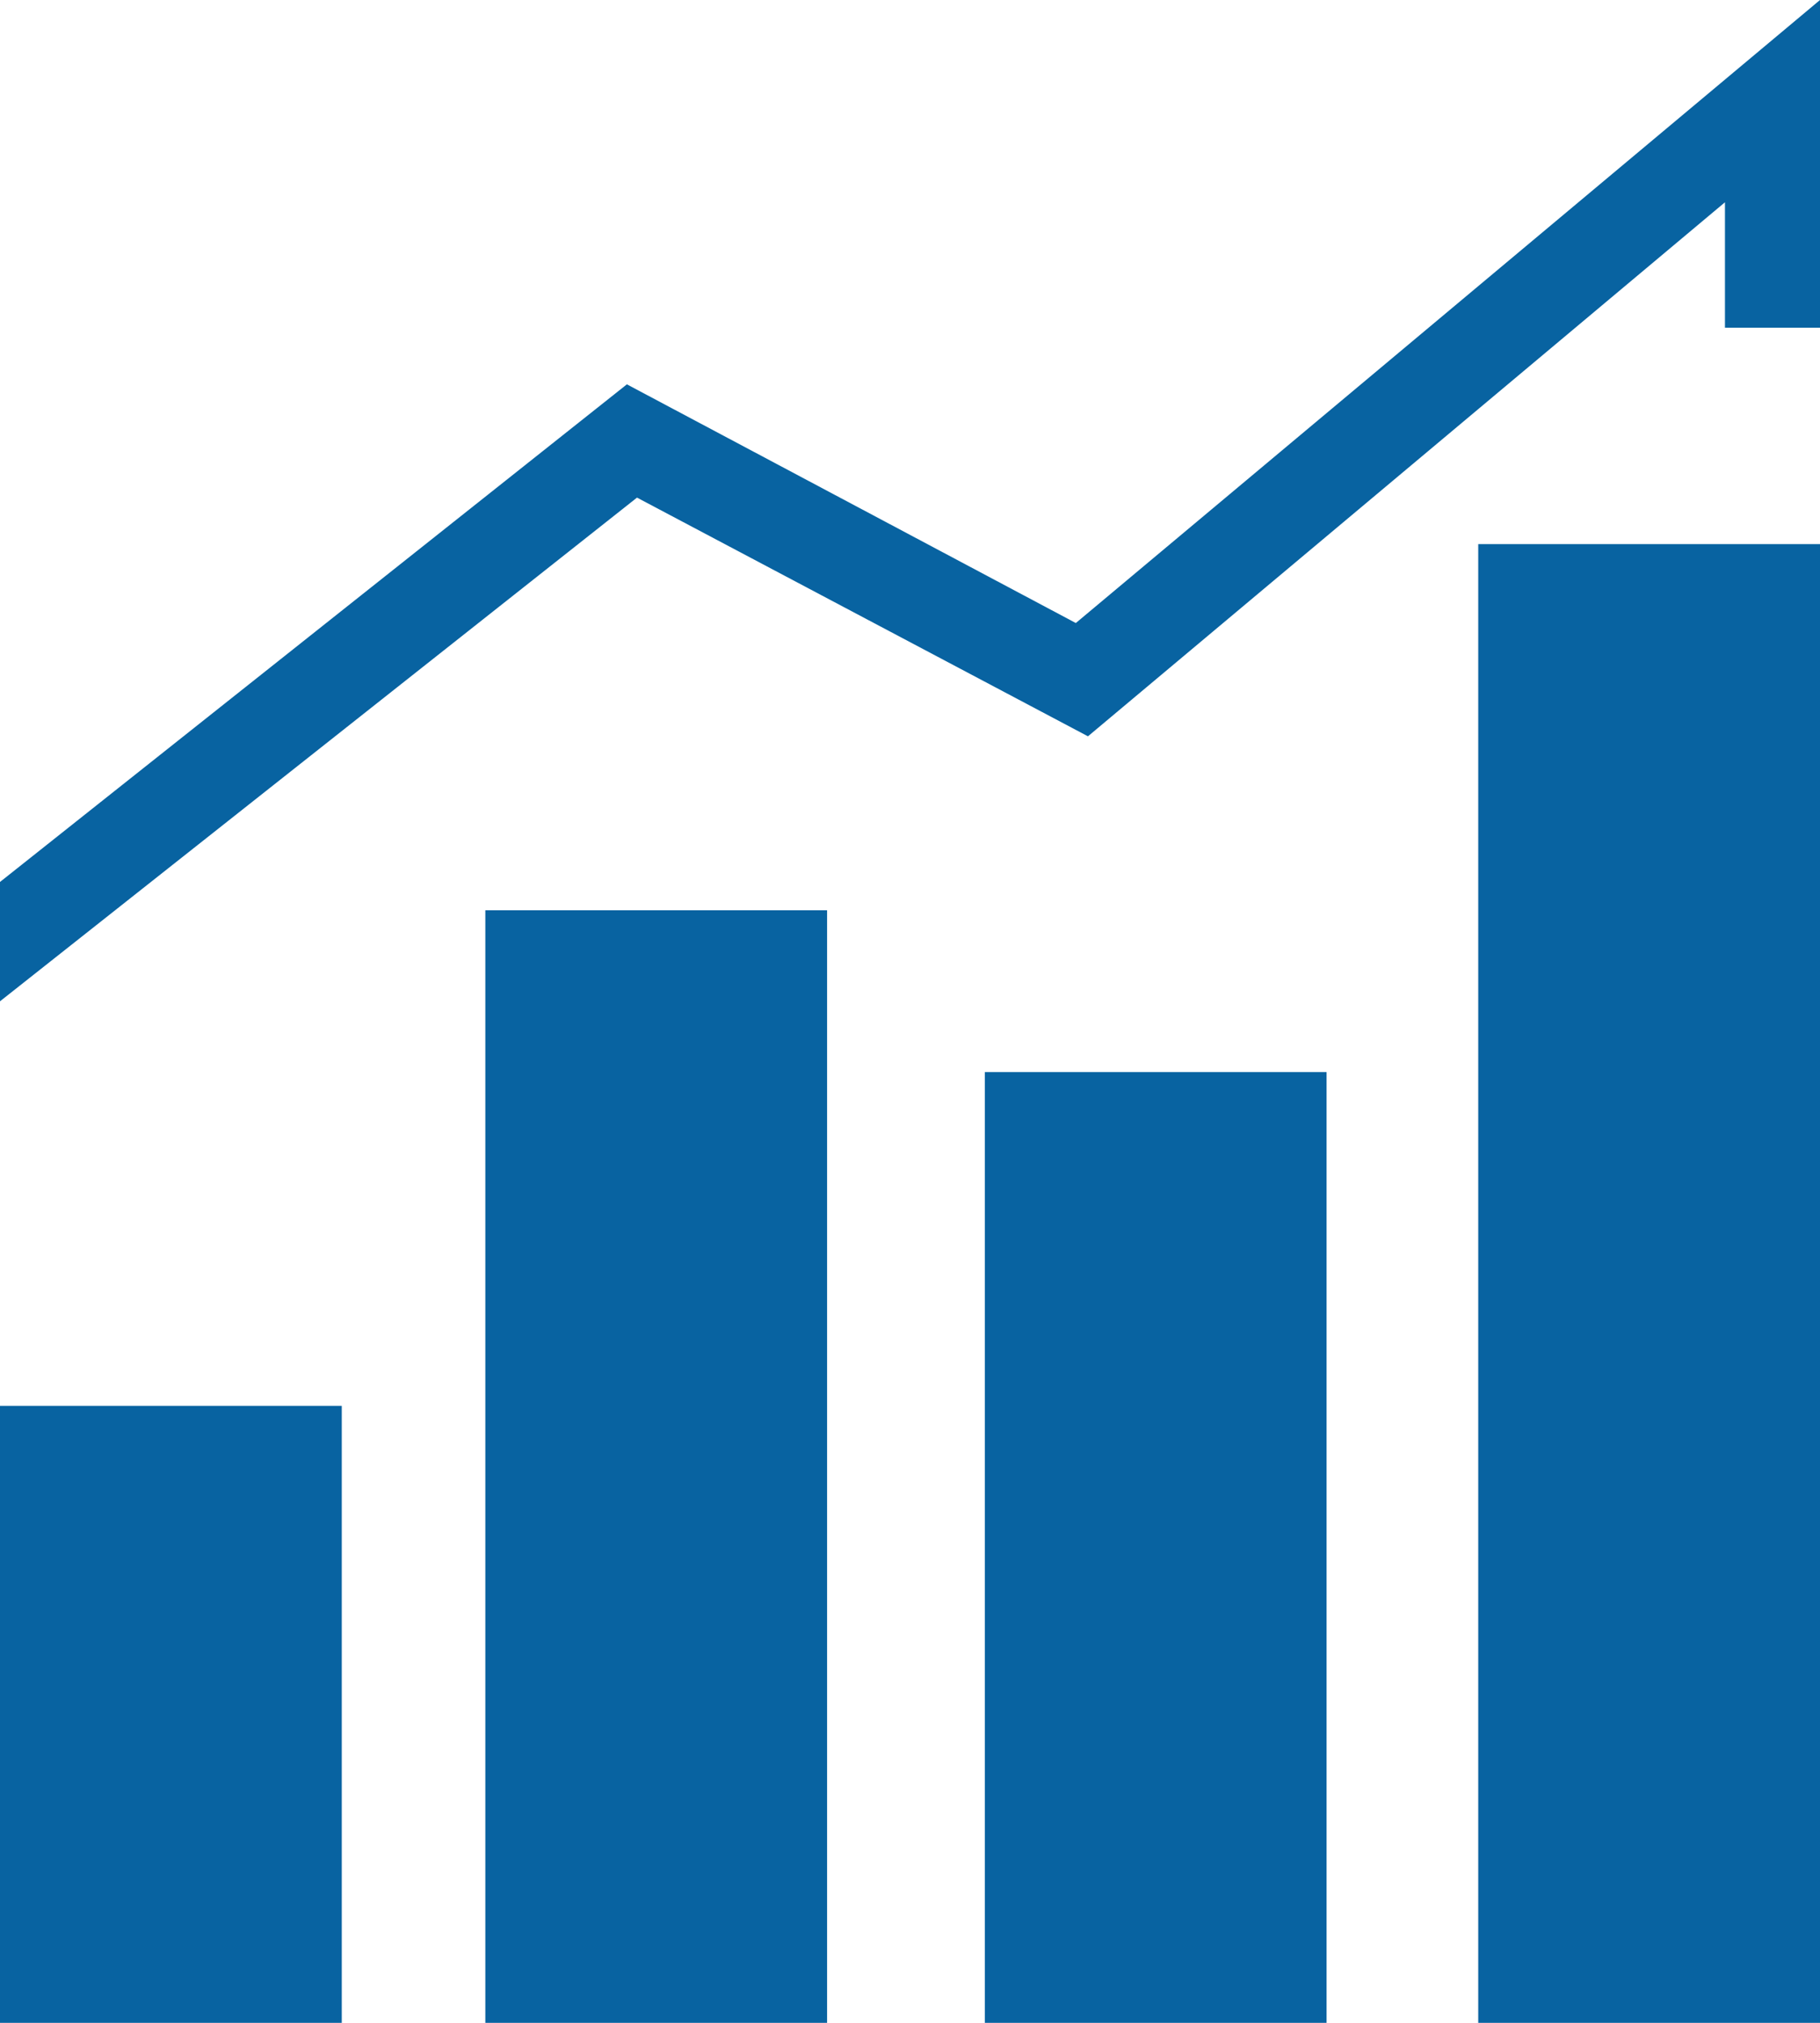
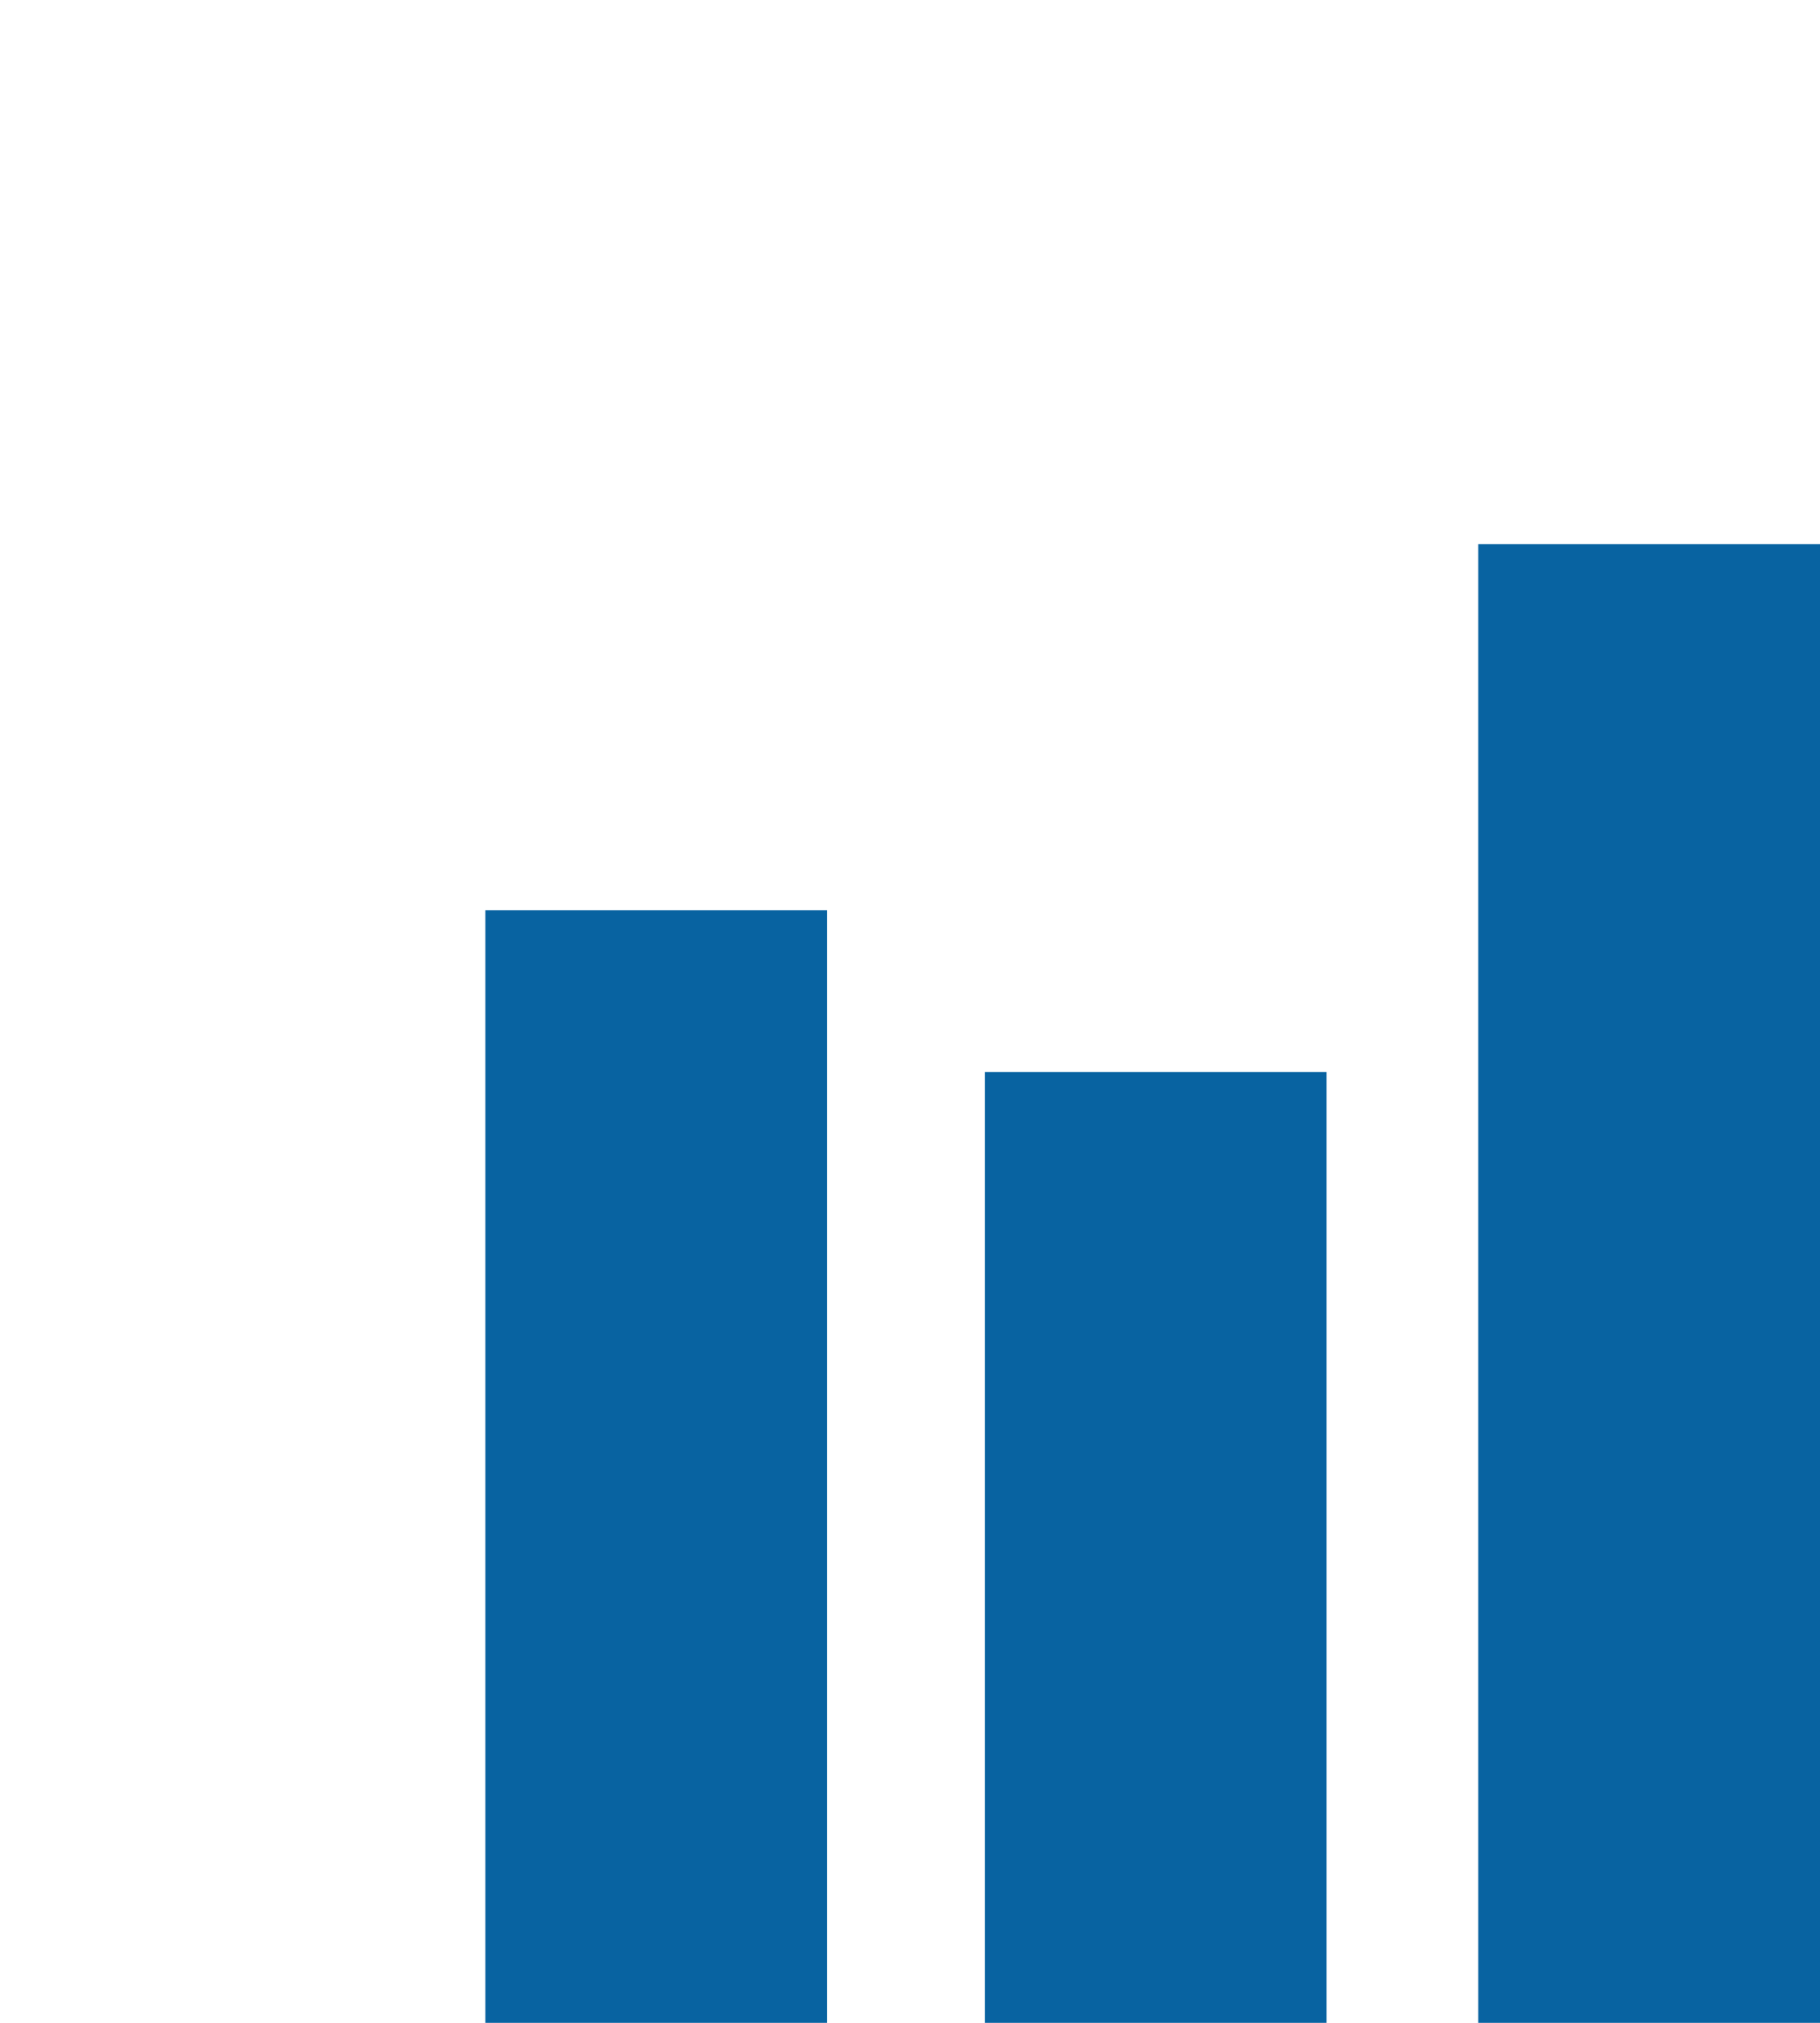
<svg xmlns="http://www.w3.org/2000/svg" id="_圖層_1" data-name="圖層 1" version="1.1" viewBox="0 0 90 100">
  <defs>
    <style>
      .cls-1 {
        fill: #0863a1;
        stroke-width: 0px;
      }
    </style>
  </defs>
  <g>
-     <rect class="cls-1" y="69.5" width="16.9" height="30.5" />
    <rect class="cls-1" x="24" y="45" width="16.9" height="55" />
    <rect class="cls-1" x="48.7" y="53" width="16.9" height="47" />
    <rect class="cls-1" x="73.1" y="26.9" width="16.9" height="73.1" />
  </g>
-   <polygon class="cls-1" points="53.2 30.8 31 19 0 43.6 0 49.5 31.5 24.6 53.8 36.4 85.3 10 85.3 16.2 90 16.2 90 0 53.2 30.8" />
</svg>